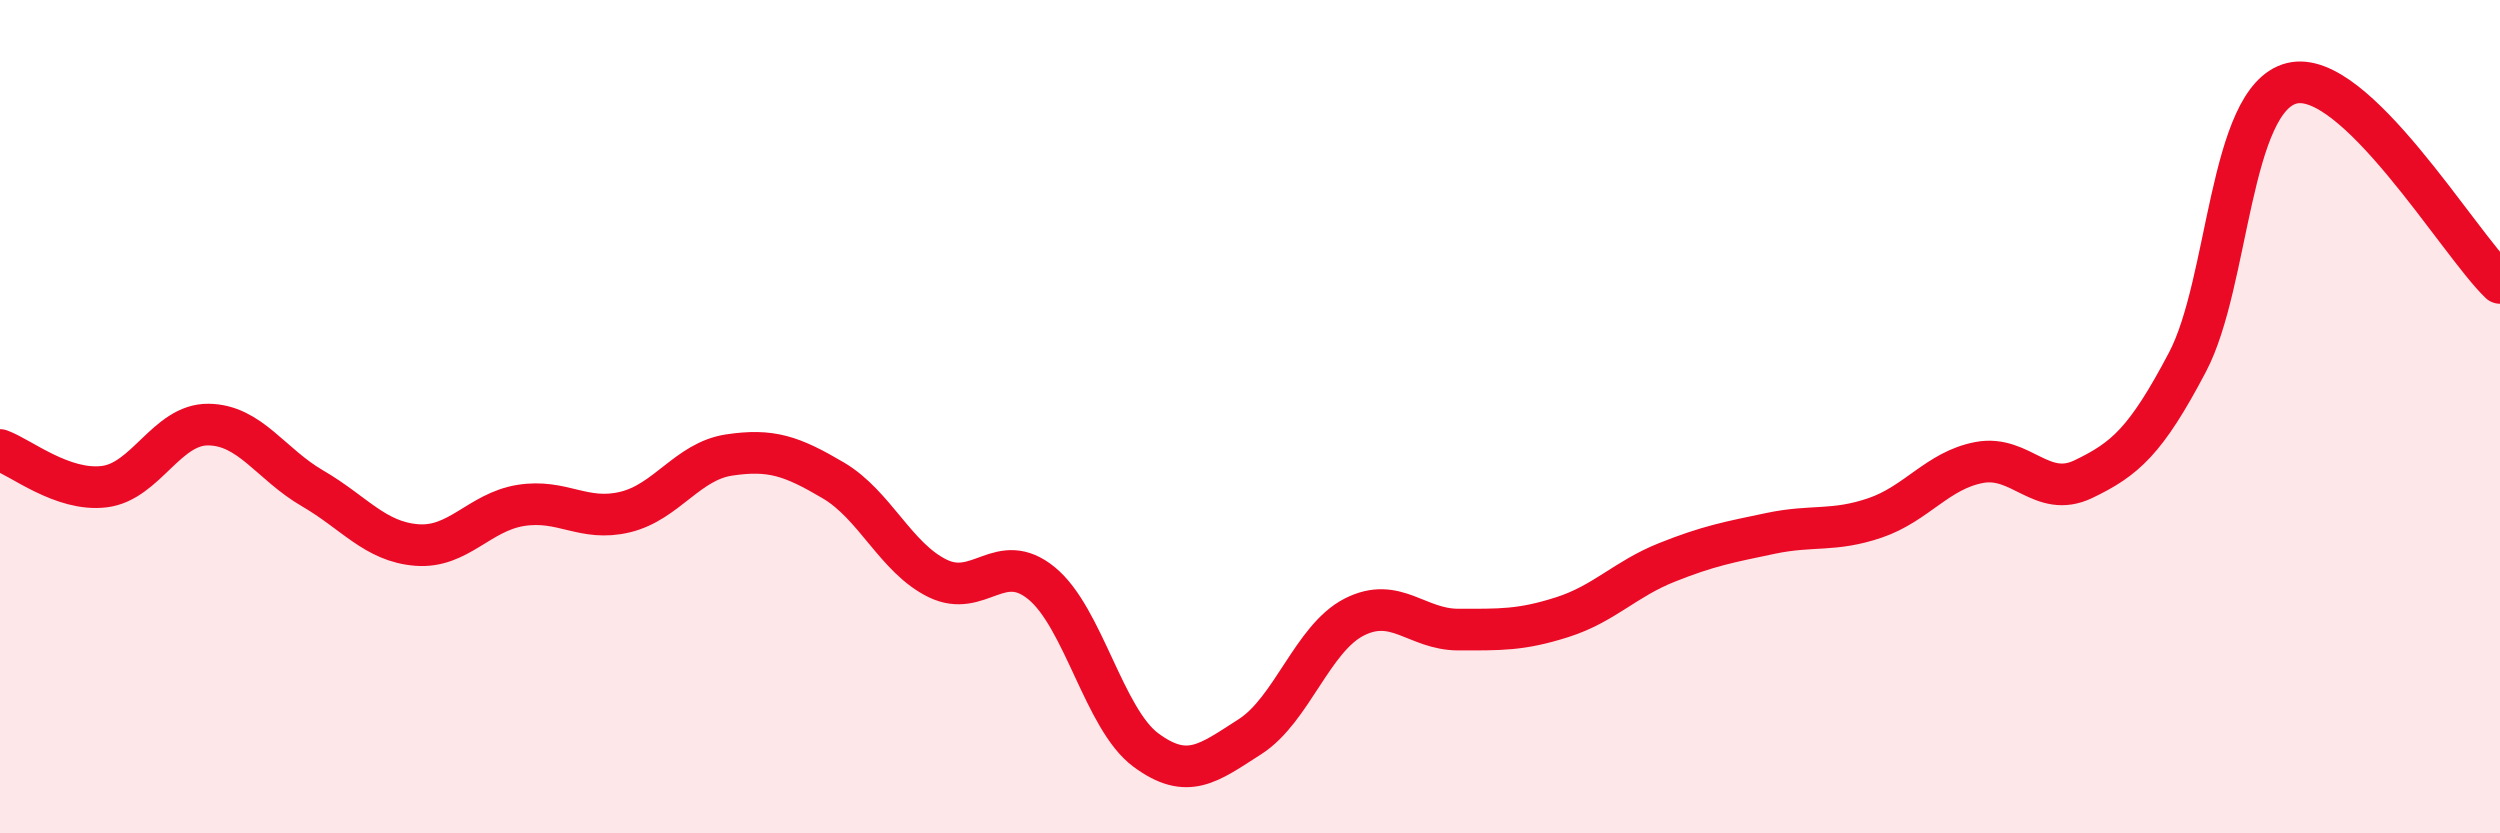
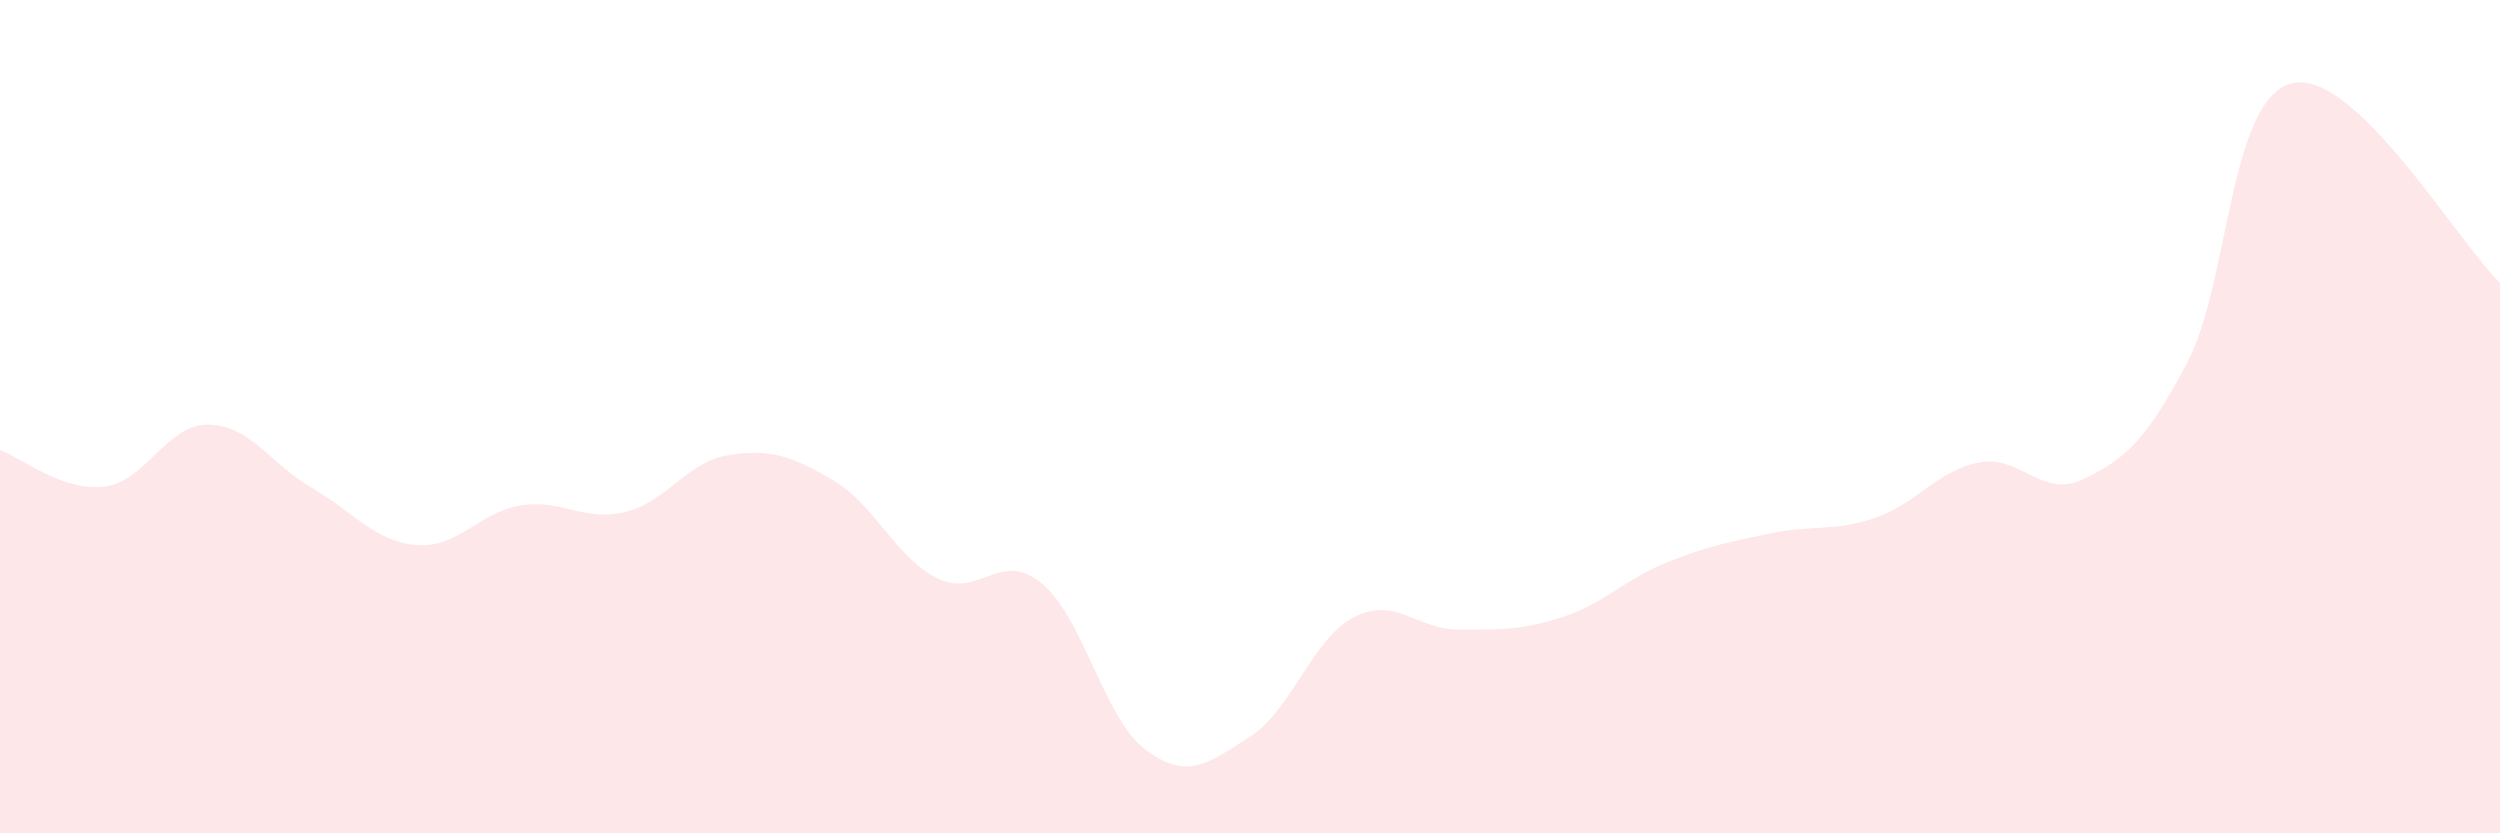
<svg xmlns="http://www.w3.org/2000/svg" width="60" height="20" viewBox="0 0 60 20">
  <path d="M 0,10.8 C 0.5,10.98 1.5,11.8 2.5,11.68 C 3.5,11.56 4,10.18 5,10.19 C 6,10.2 6.5,11.14 7.5,11.72 C 8.5,12.3 9,13 10,13.08 C 11,13.16 11.5,12.29 12.5,12.13 C 13.5,11.97 14,12.53 15,12.29 C 16,12.05 16.5,11.07 17.5,10.92 C 18.5,10.77 19,10.94 20,11.53 C 21,12.12 21.5,13.39 22.5,13.88 C 23.5,14.37 24,13.18 25,14 C 26,14.82 26.5,17.26 27.5,18 C 28.5,18.74 29,18.32 30,17.68 C 31,17.04 31.5,15.32 32.5,14.81 C 33.5,14.3 34,15.11 35,15.11 C 36,15.11 36.5,15.13 37.5,14.81 C 38.5,14.49 39,13.9 40,13.5 C 41,13.1 41.5,13.01 42.5,12.8 C 43.5,12.59 44,12.77 45,12.43 C 46,12.09 46.5,11.29 47.5,11.1 C 48.5,10.91 49,11.98 50,11.5 C 51,11.02 51.5,10.59 52.5,8.69 C 53.5,6.79 53.5,2.38 55,2 C 56.5,1.62 59,5.83 60,6.79L60 20L0 20Z" fill="#EB0A25" opacity="0.1" stroke-linecap="round" stroke-linejoin="round" />
-   <path d="M 0,10.8 C 0.5,10.98 1.5,11.8 2.5,11.68 C 3.5,11.56 4,10.18 5,10.19 C 6,10.2 6.5,11.14 7.5,11.72 C 8.5,12.3 9,13 10,13.08 C 11,13.16 11.5,12.29 12.5,12.13 C 13.5,11.97 14,12.53 15,12.29 C 16,12.05 16.5,11.07 17.5,10.92 C 18.5,10.77 19,10.94 20,11.53 C 21,12.12 21.5,13.39 22.5,13.88 C 23.5,14.37 24,13.18 25,14 C 26,14.82 26.5,17.26 27.5,18 C 28.5,18.74 29,18.32 30,17.68 C 31,17.04 31.5,15.32 32.5,14.81 C 33.5,14.3 34,15.11 35,15.11 C 36,15.11 36.5,15.13 37.5,14.81 C 38.5,14.49 39,13.9 40,13.5 C 41,13.1 41.5,13.01 42.5,12.8 C 43.5,12.59 44,12.77 45,12.43 C 46,12.09 46.5,11.29 47.5,11.1 C 48.5,10.91 49,11.98 50,11.5 C 51,11.02 51.5,10.59 52.5,8.69 C 53.5,6.79 53.5,2.38 55,2 C 56.5,1.62 59,5.83 60,6.79" stroke="#EB0A25" stroke-width="1" fill="none" stroke-linecap="round" stroke-linejoin="round" />
</svg>